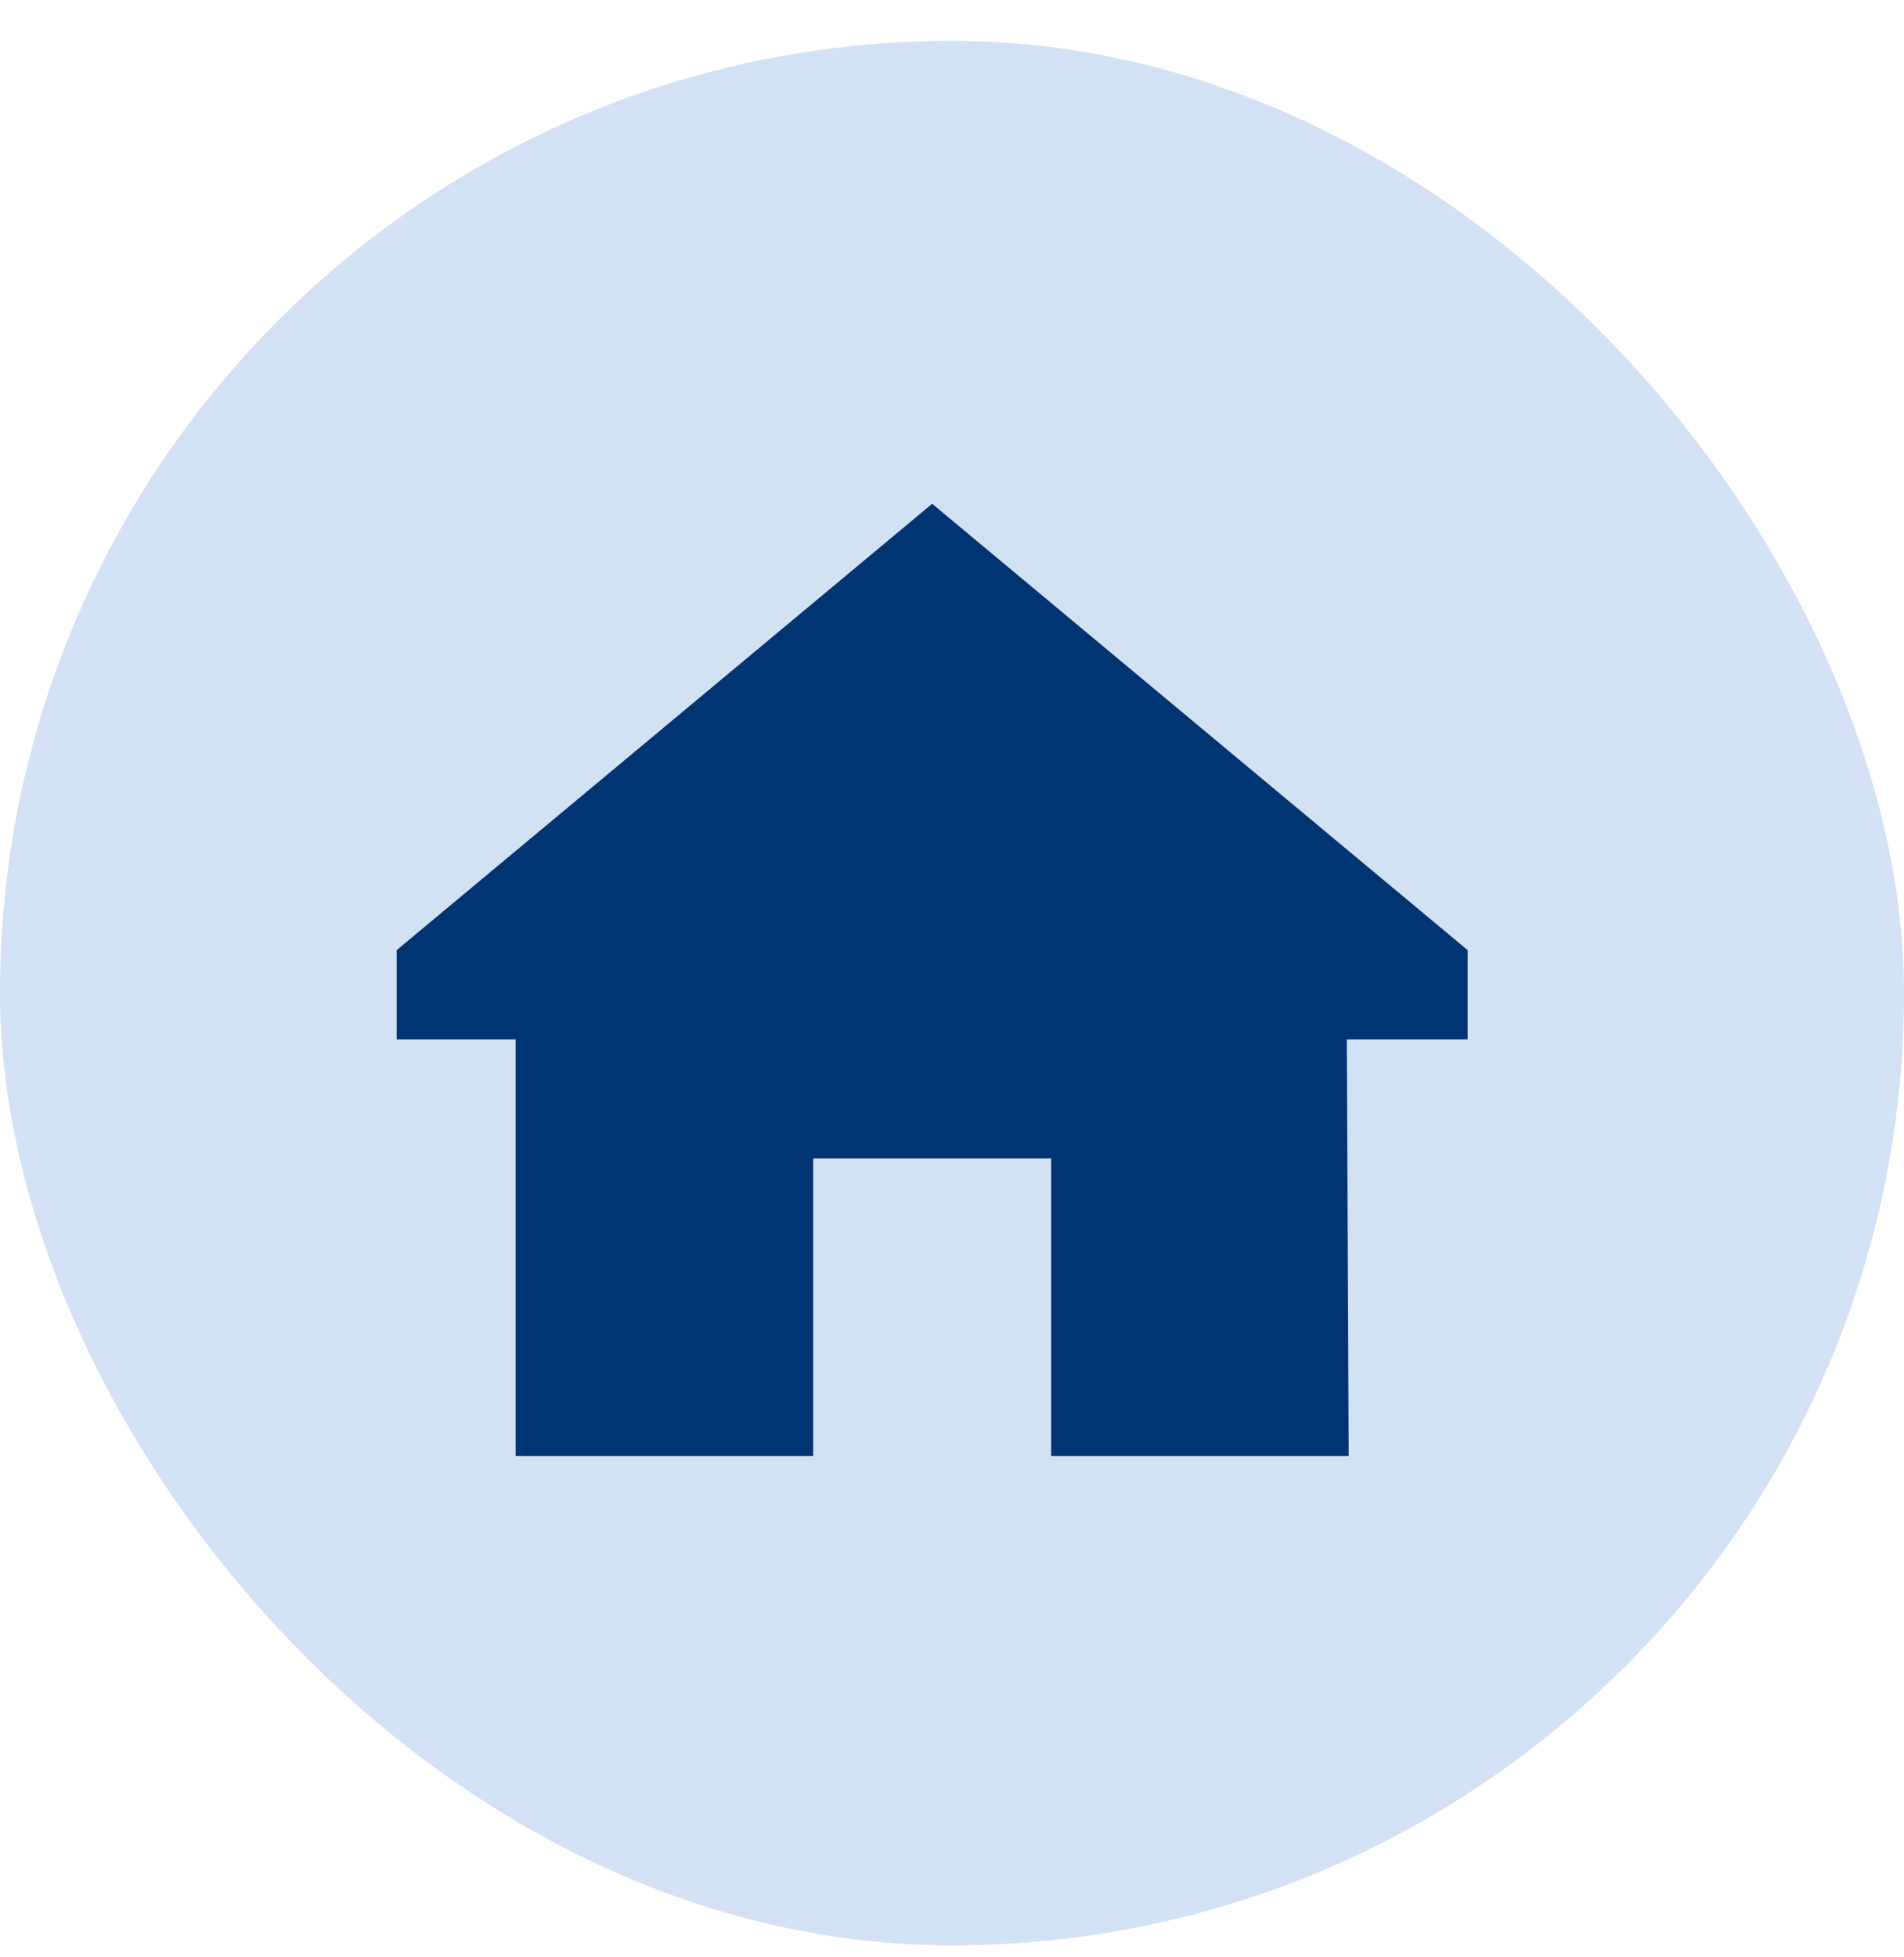
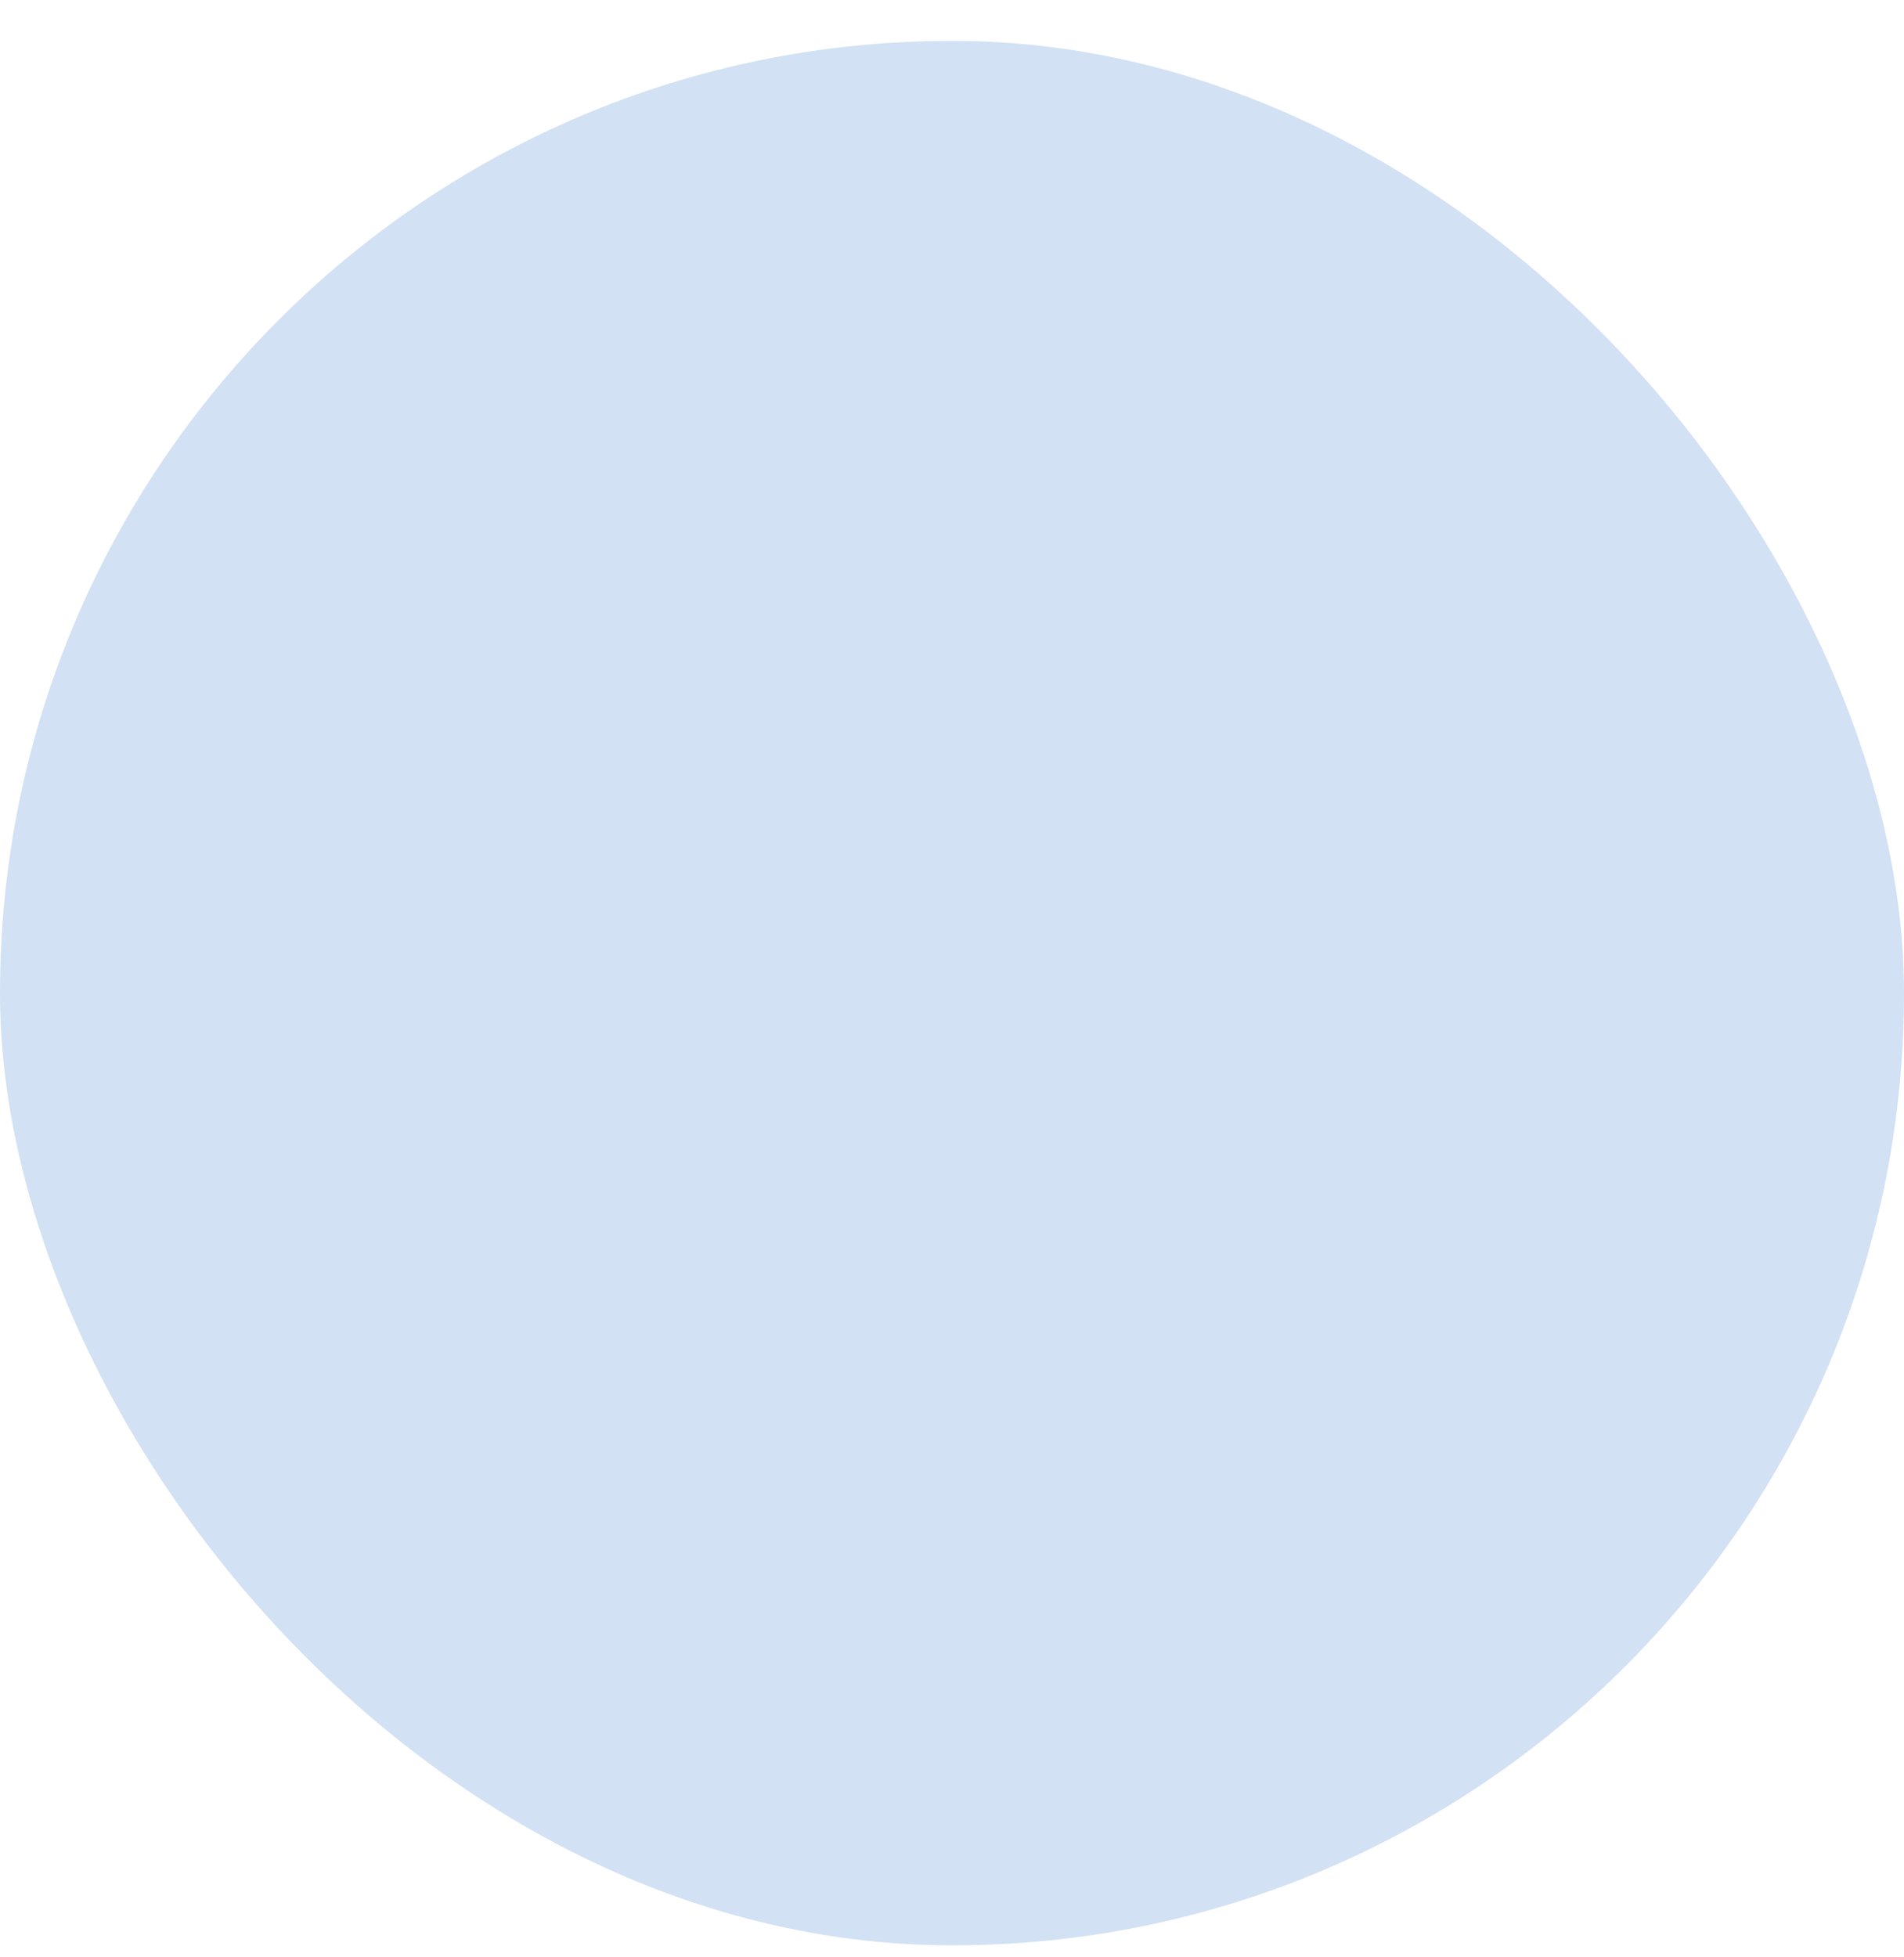
<svg xmlns="http://www.w3.org/2000/svg" width="36" height="37" viewBox="0 0 36 37" fill="none">
  <rect y="0.773" width="36" height="36" rx="18" fill="#D2E1F3" />
-   <path d="M25.465 19.648L25.5 27.523H19.875V21.898H15.375V27.523H9.75V19.648H7.5V17.961L17.625 9.523L27.75 17.961V19.648H25.465Z" fill="#003473" />
</svg>